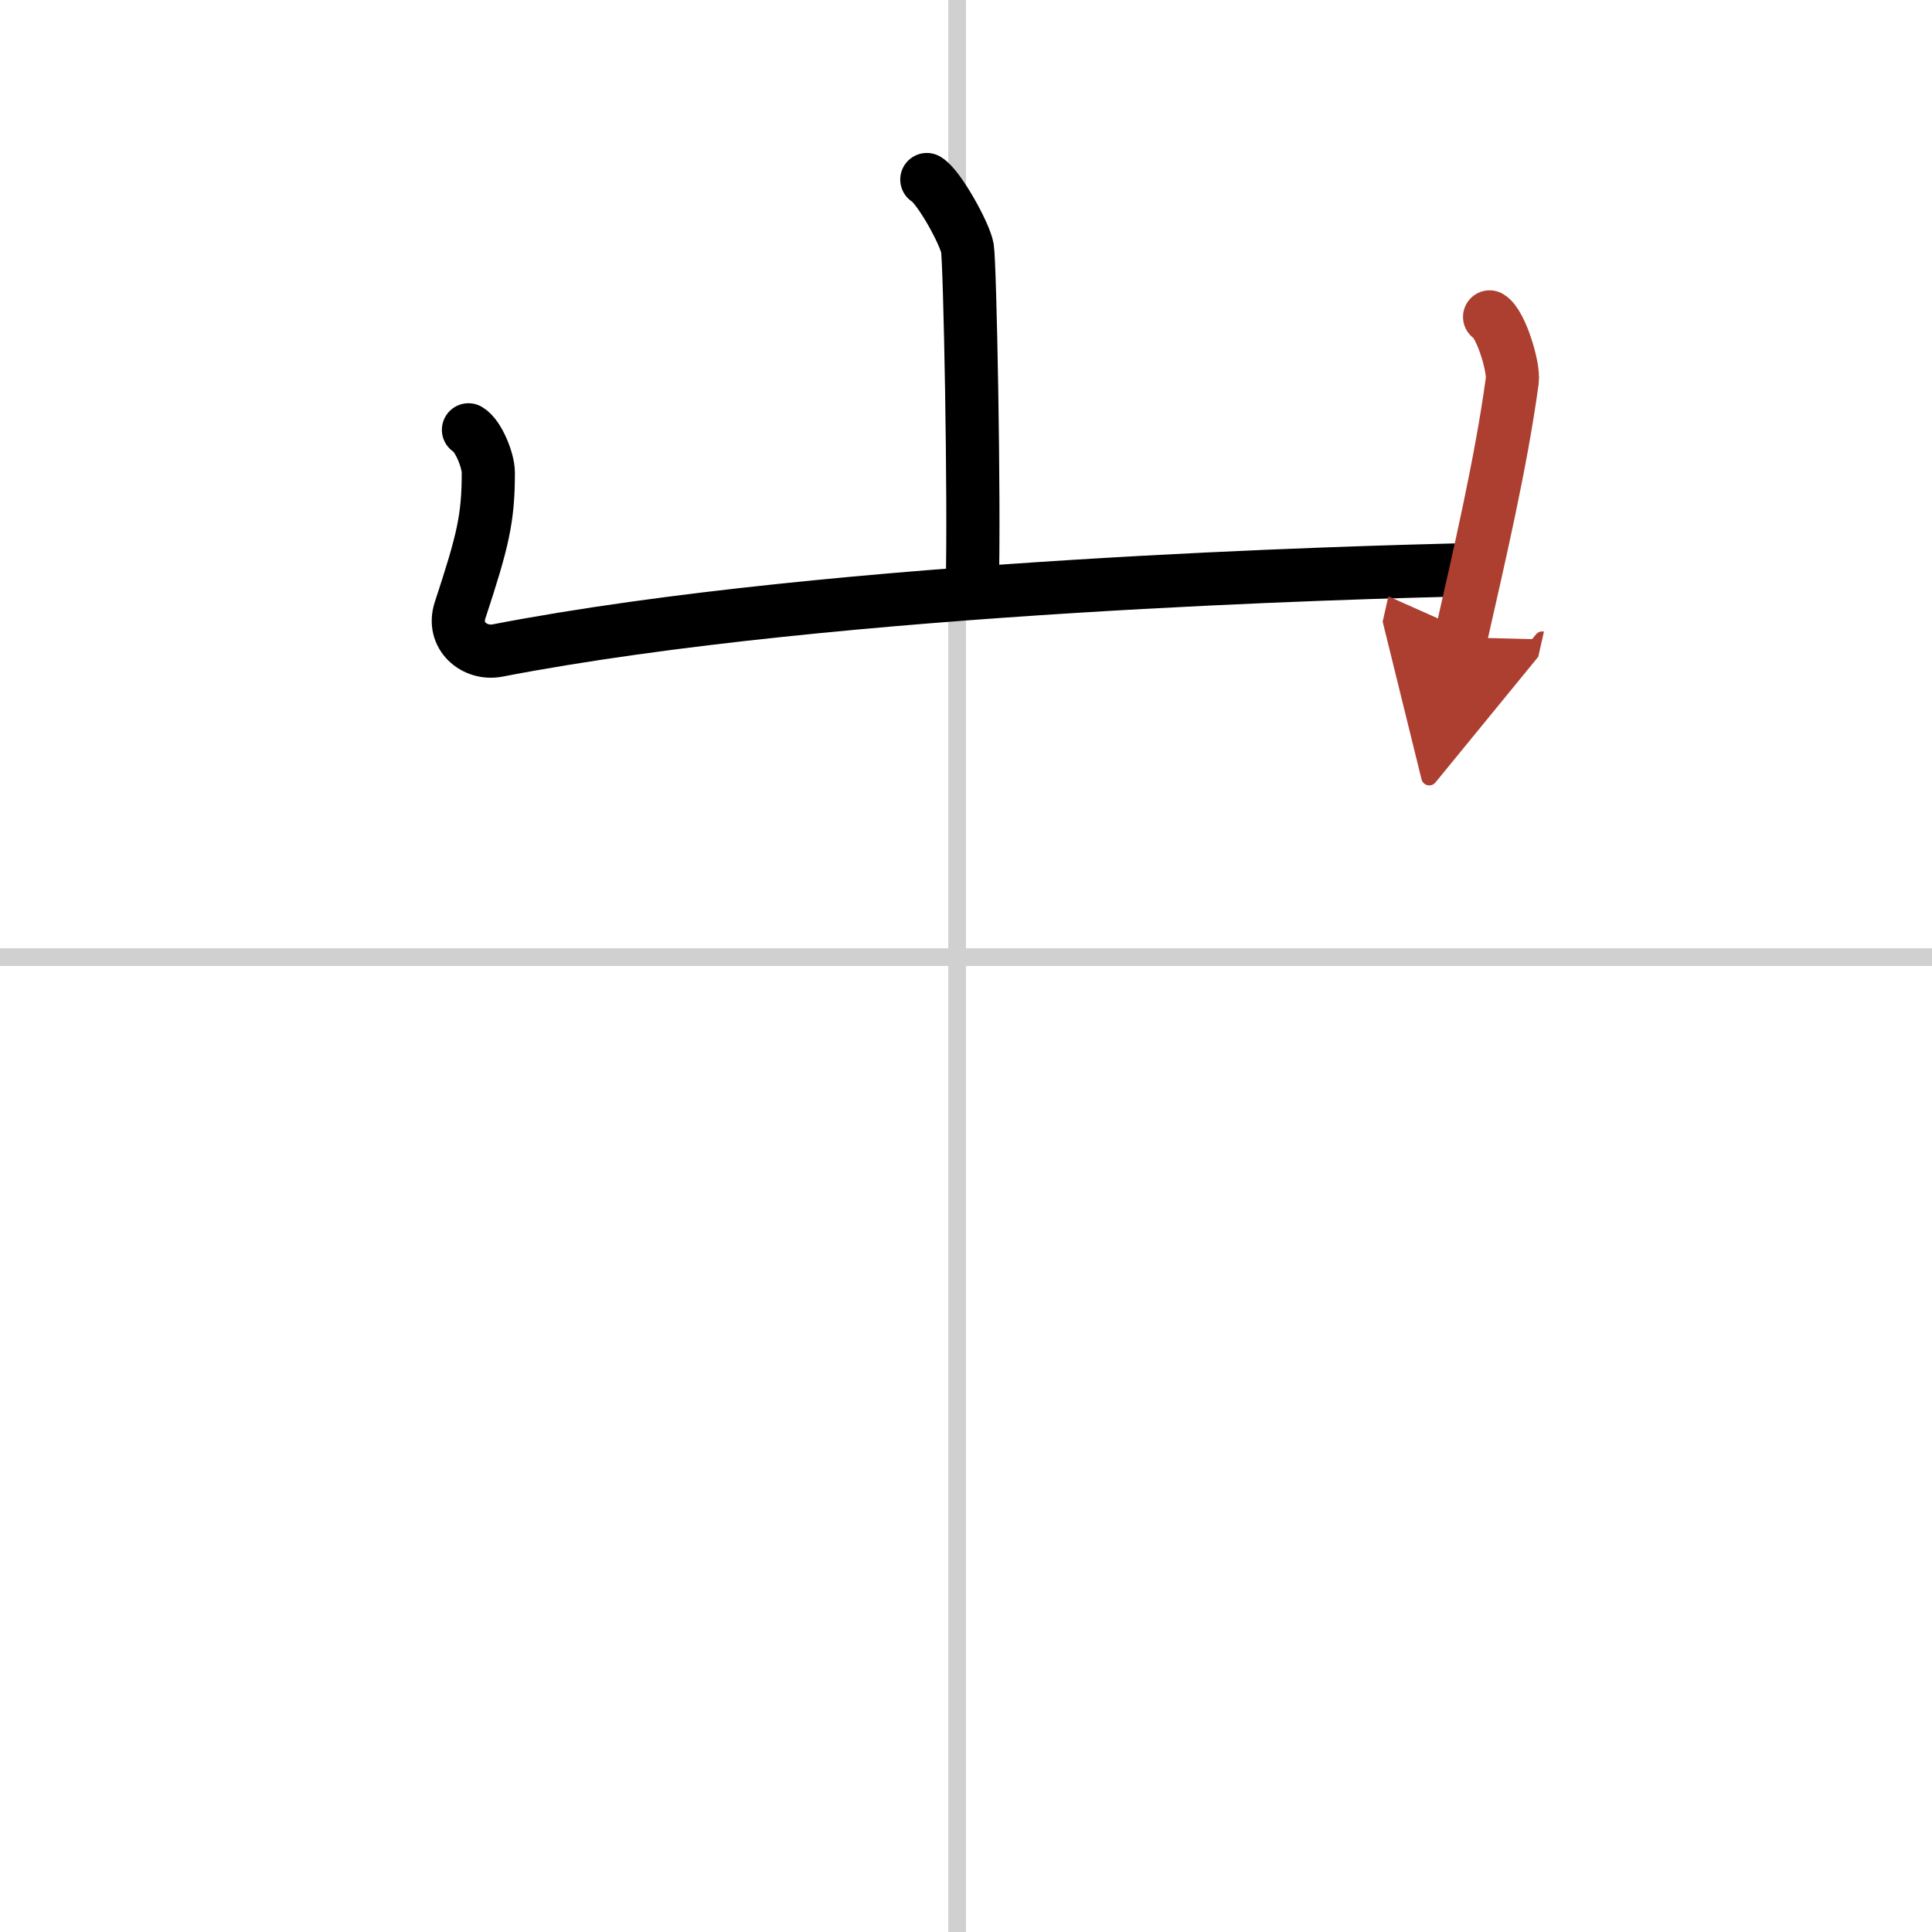
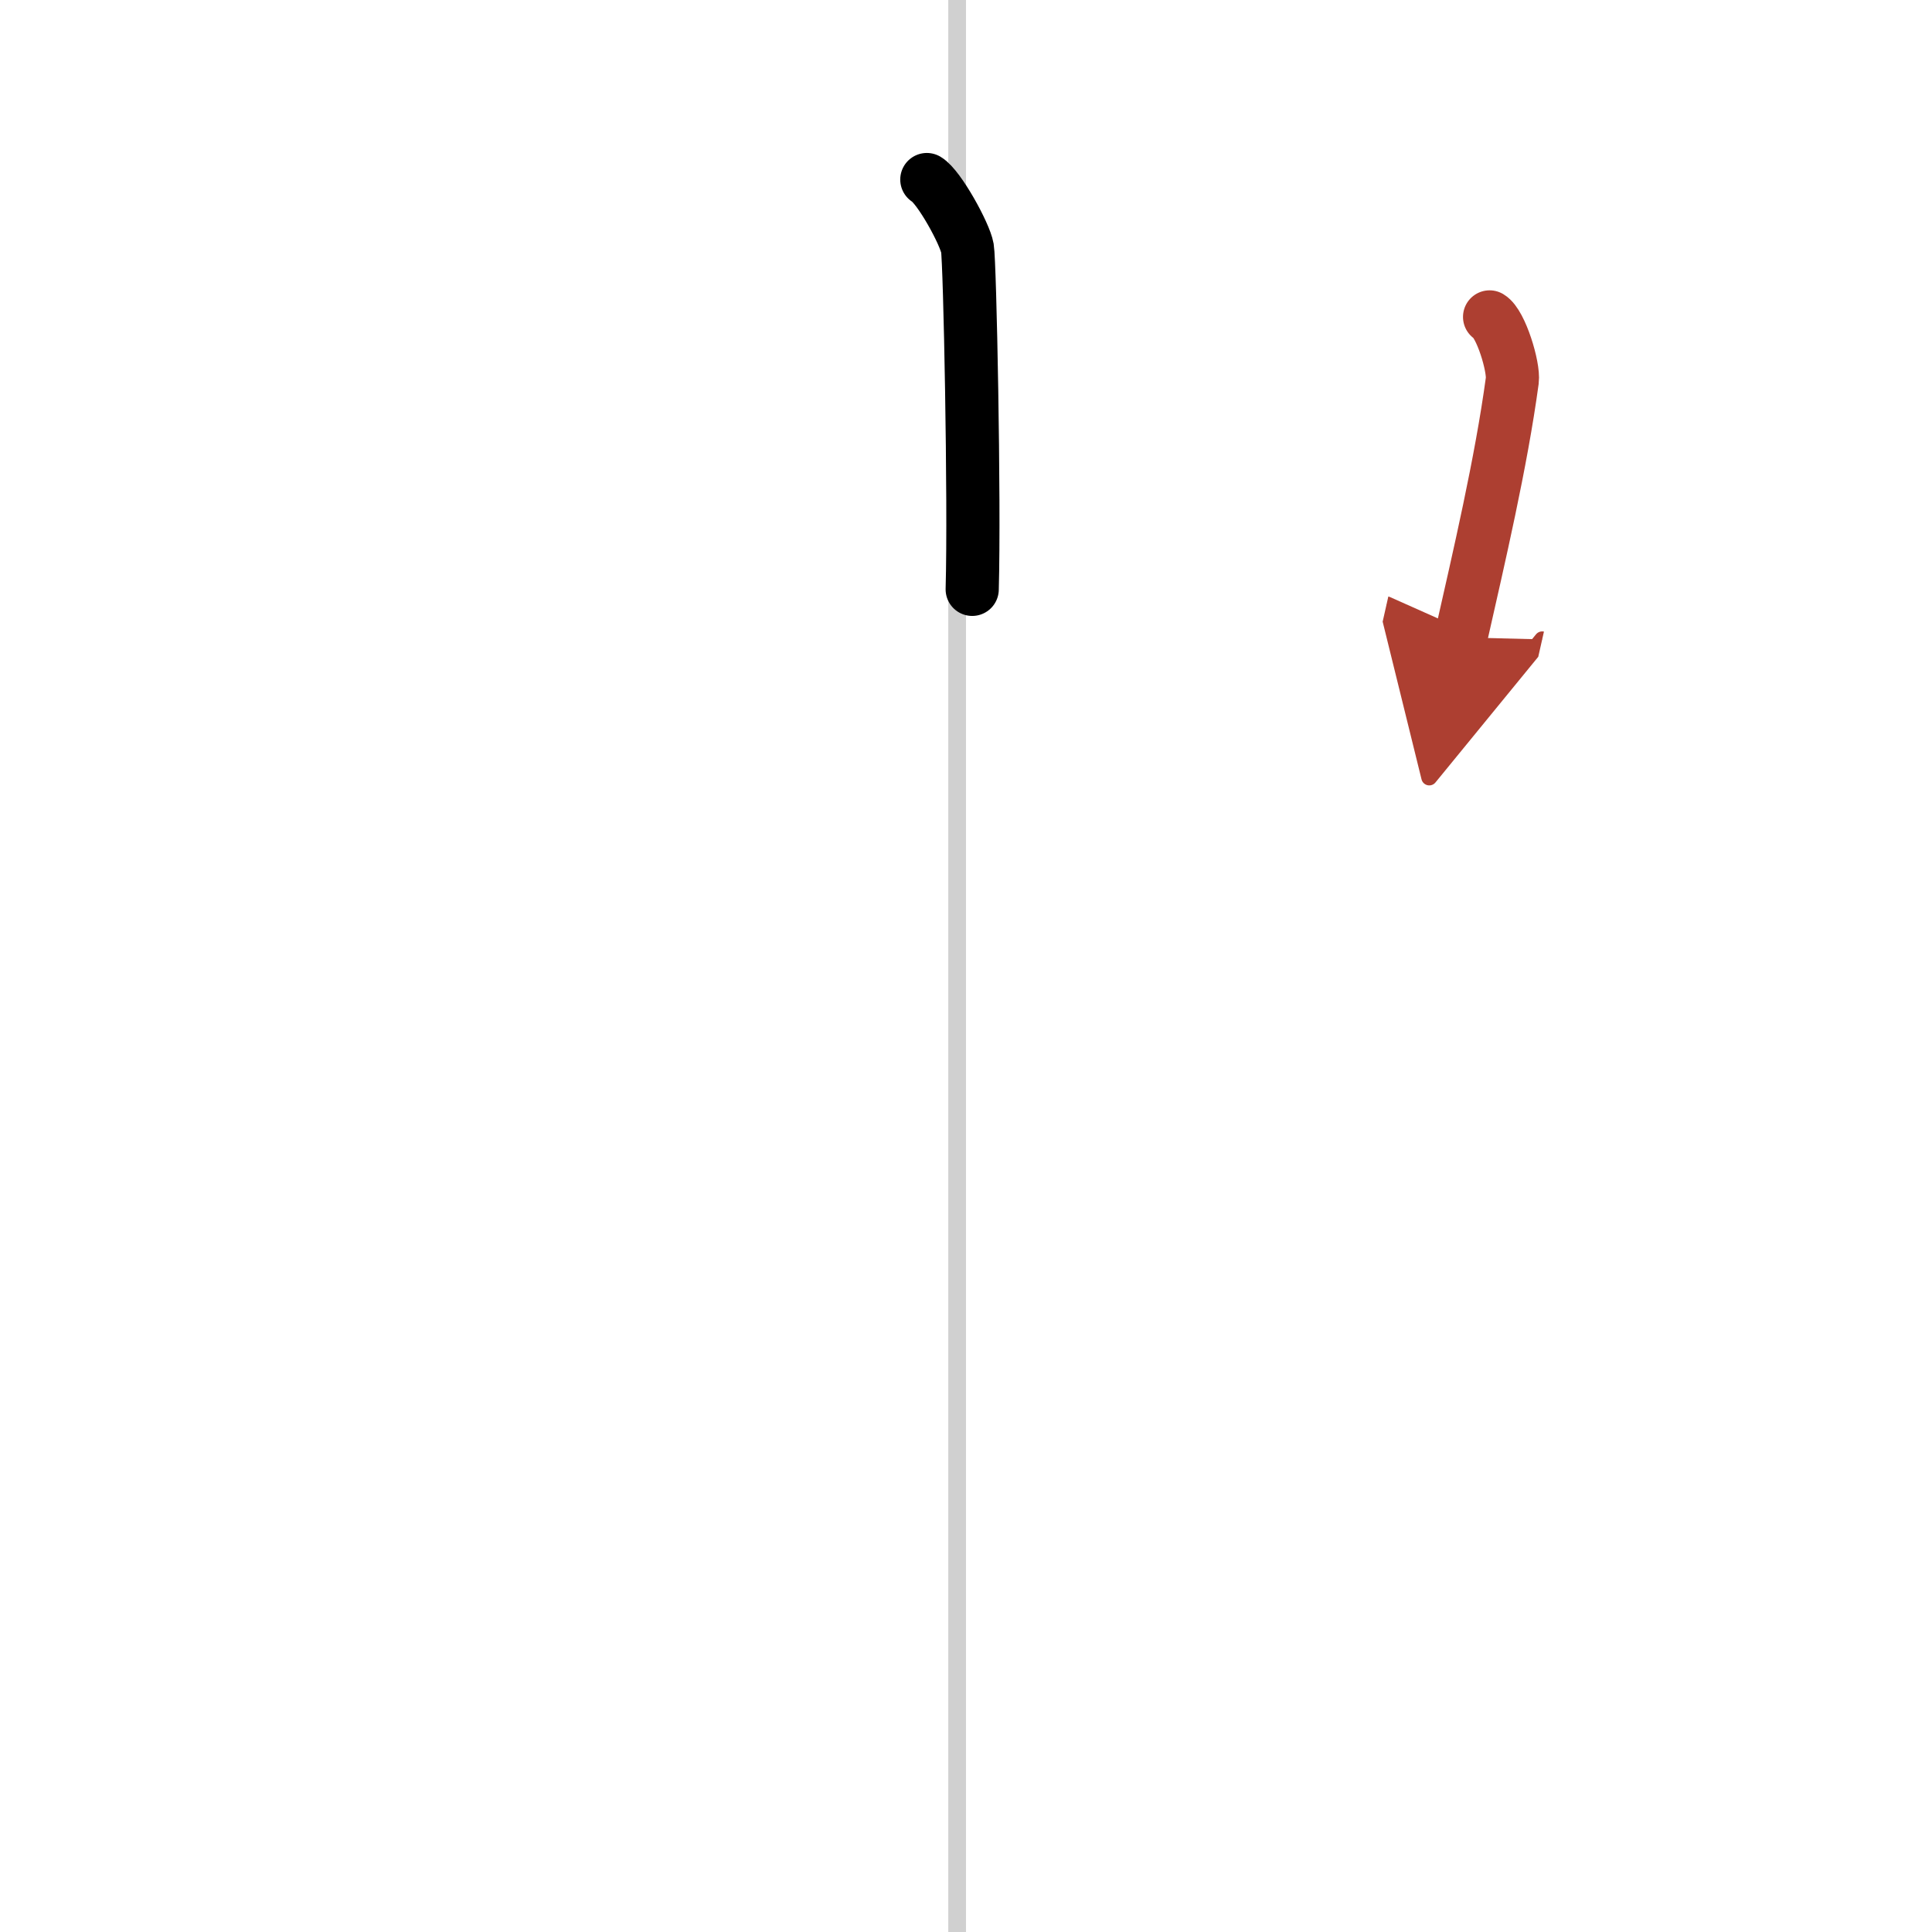
<svg xmlns="http://www.w3.org/2000/svg" width="400" height="400" viewBox="0 0 109 109">
  <defs>
    <marker id="a" markerWidth="4" orient="auto" refX="1" refY="5" viewBox="0 0 10 10">
      <polyline points="0 0 10 5 0 10 1 5" fill="#ad3f31" stroke="#ad3f31" />
    </marker>
  </defs>
  <g fill="none" stroke="#000" stroke-linecap="round" stroke-linejoin="round" stroke-width="3">
-     <rect width="100%" height="100%" fill="#fff" stroke="#fff" />
    <line x1="54" x2="54" y2="109" stroke="#d0d0d0" stroke-width="1" />
-     <line x2="109" y1="54" y2="54" stroke="#d0d0d0" stroke-width="1" />
    <path d="m52.29 10.13c0.69 0.41 2.15 3.06 2.29 3.87 0.14 0.82 0.41 14.15 0.27 19.25" />
-     <path d="m26.43 24.25c0.56 0.33 1.12 1.73 1.12 2.41 0 2.59-0.3 3.84-1.59 7.76-0.48 1.45 0.81 2.53 2.11 2.28 19.18-3.7 49.33-4.42 54.35-4.55" />
    <path d="m84.04 17.88c0.64 0.38 1.38 2.83 1.28 3.59-0.63 4.65-1.88 9.97-2.9 14.49" marker-end="url(#a)" stroke="#ad3f31" />
  </g>
</svg>